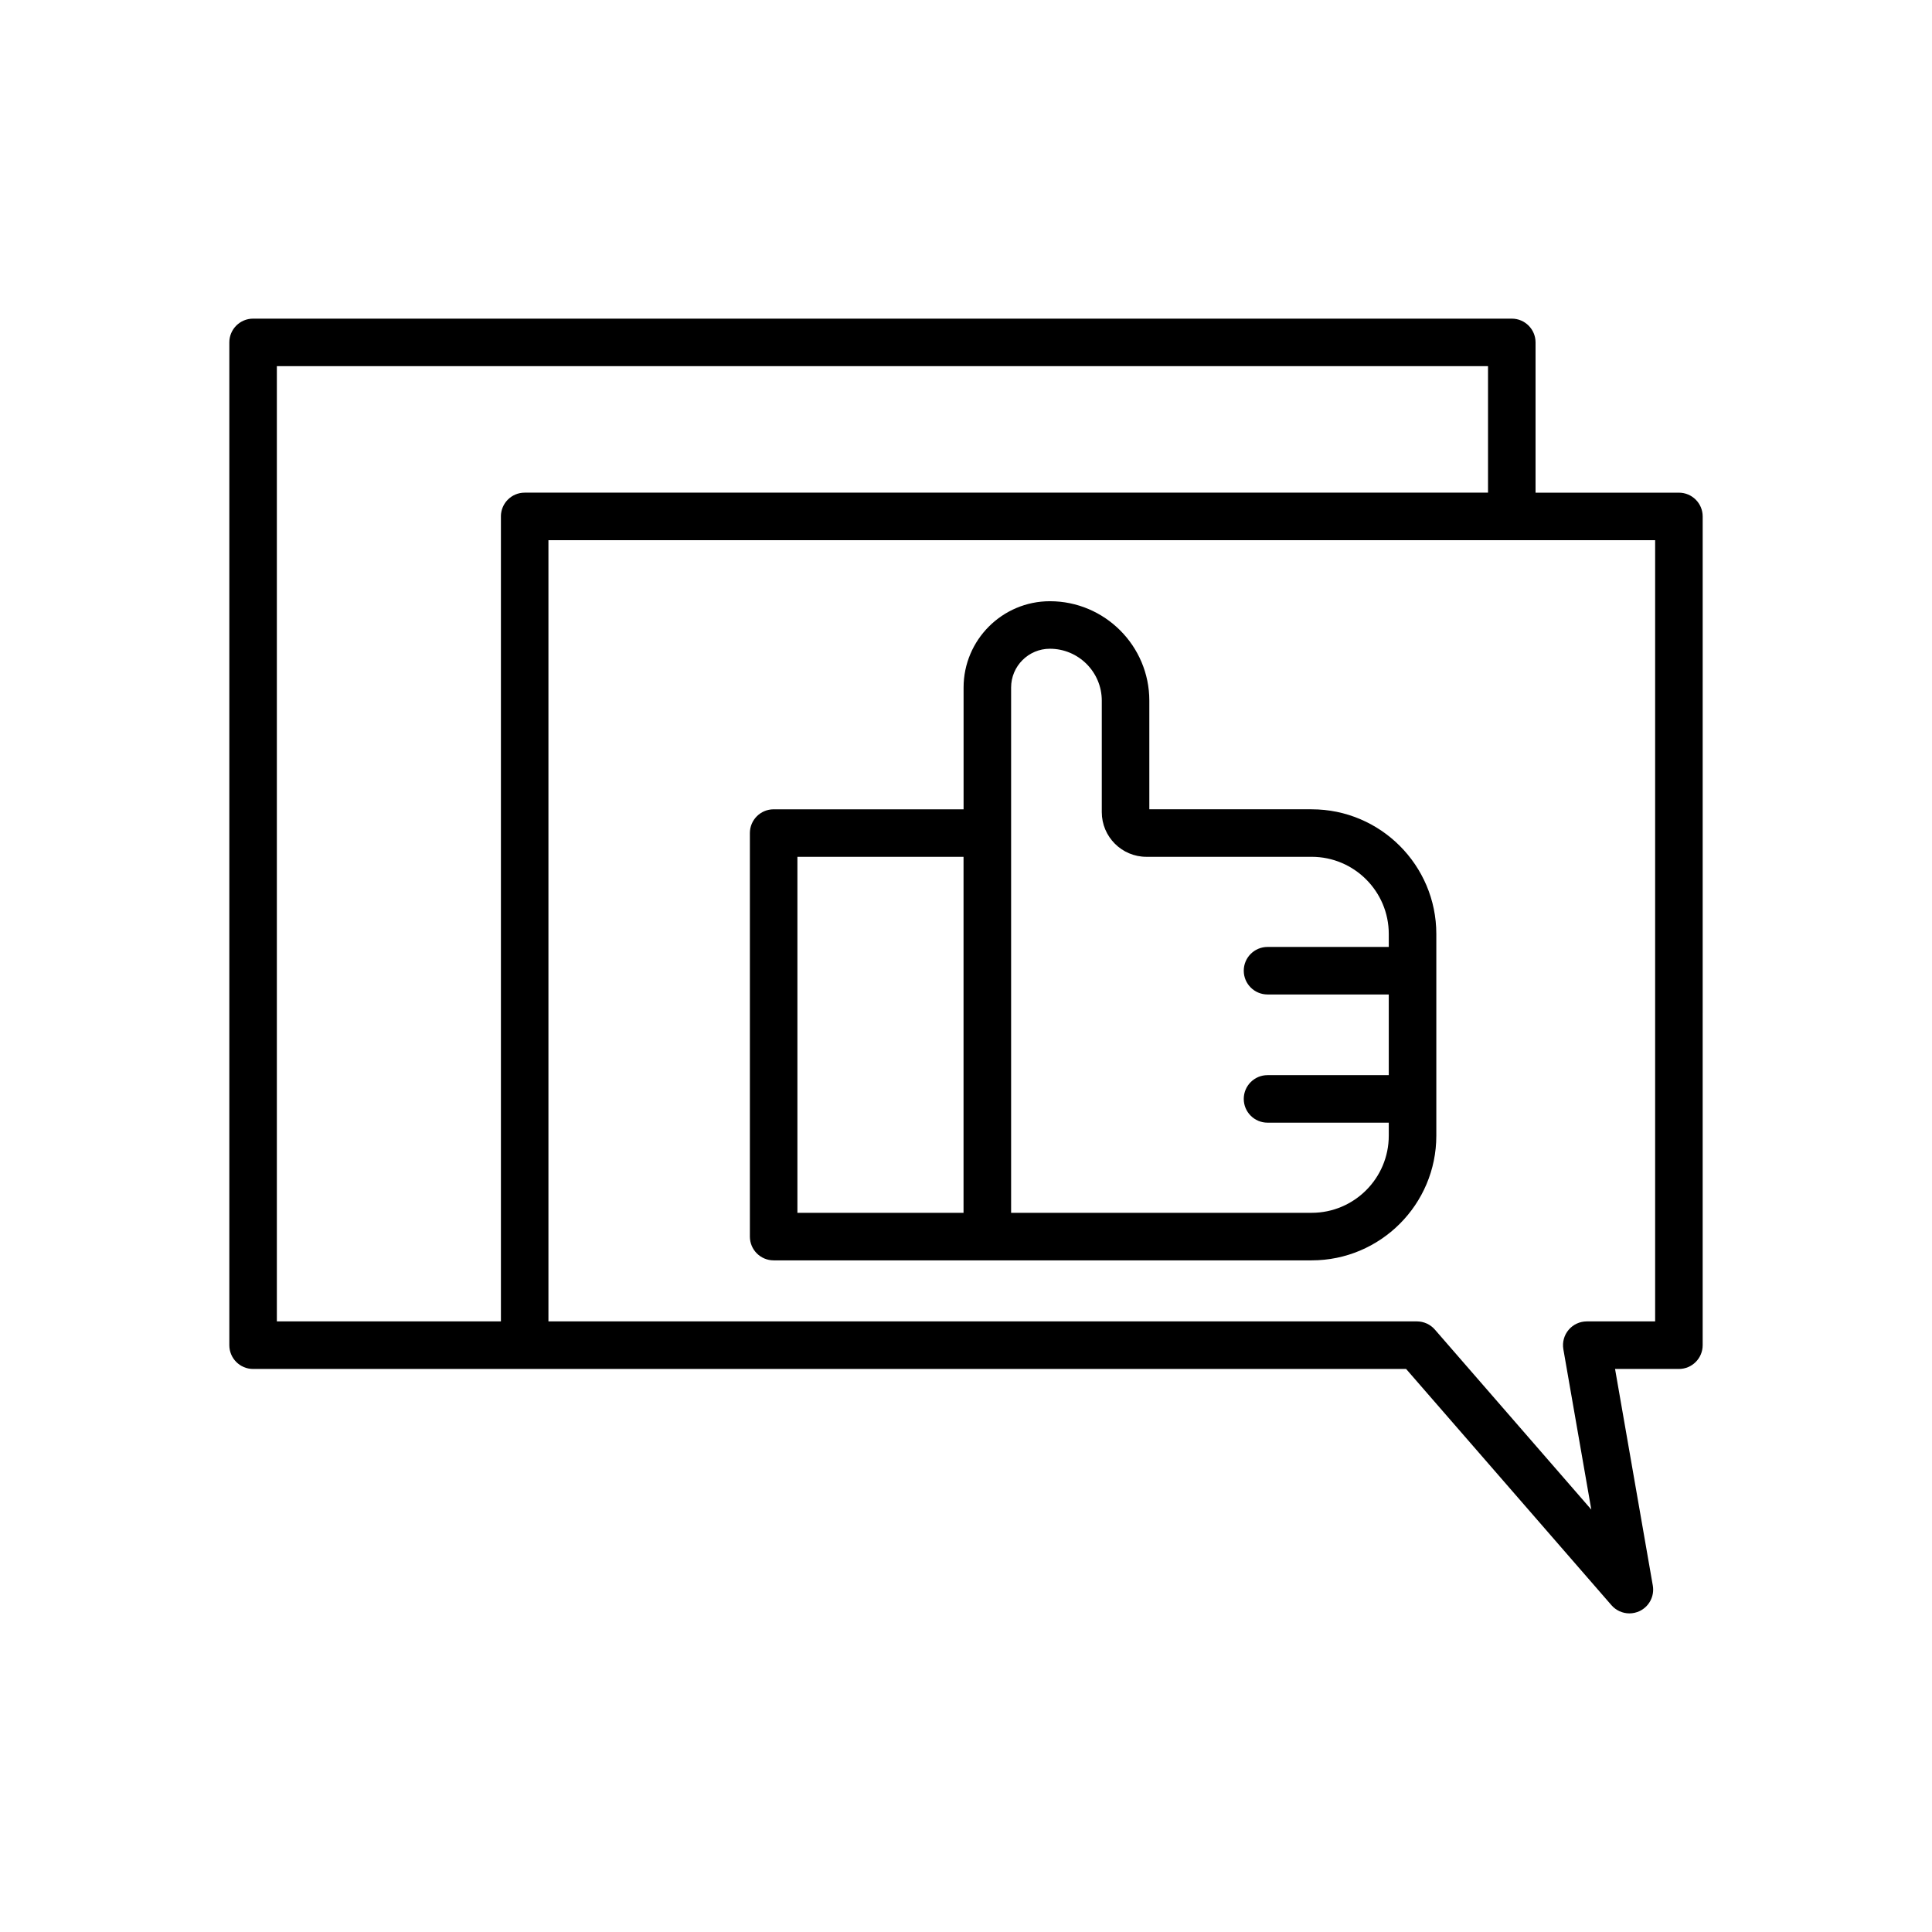
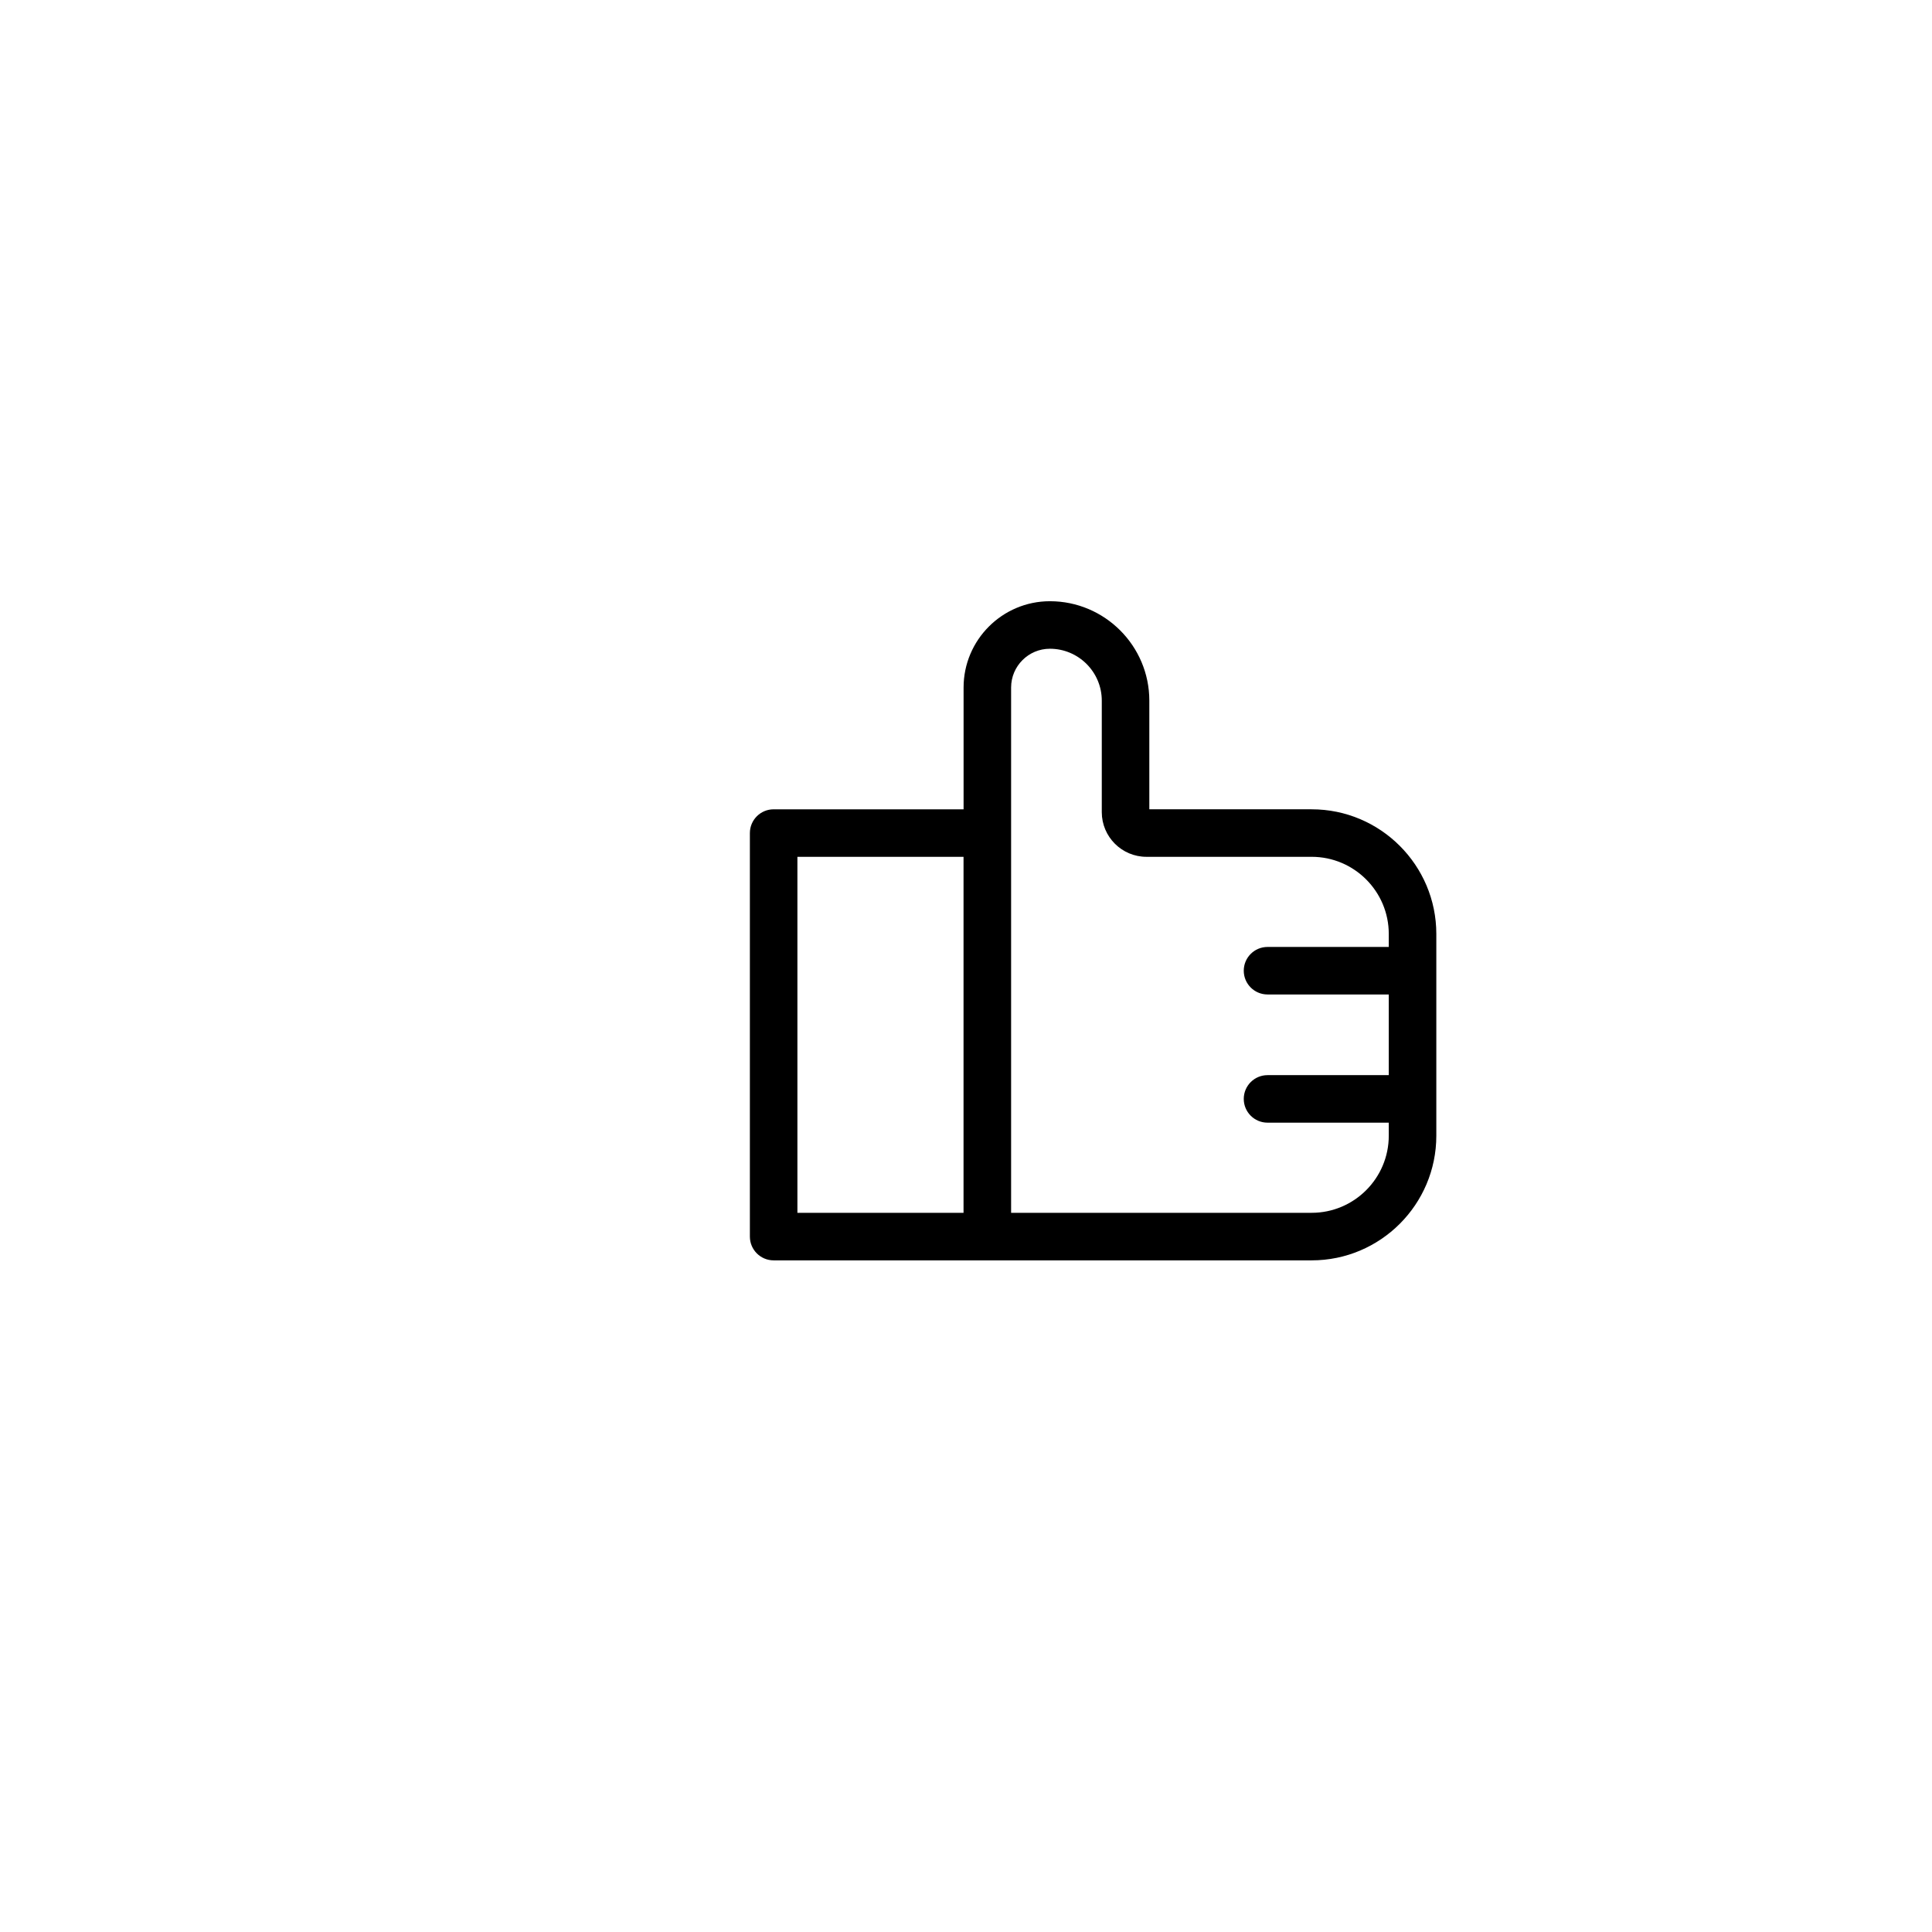
<svg xmlns="http://www.w3.org/2000/svg" fill="#000000" width="800px" height="800px" version="1.1" viewBox="144 144 512 512">
  <g>
-     <path d="m588.93 274.56h-37.992v-39.82c0-3.477-2.82-6.297-6.297-6.297h-333.57c-3.477 0-6.297 2.82-6.297 6.297v265.75c0 3.477 2.82 6.297 6.297 6.297h305.56l54.422 62.609c1.227 1.41 2.973 2.168 4.754 2.168 0.914 0 1.836-0.199 2.703-0.609 2.555-1.215 3.984-3.984 3.5-6.769l-10.004-57.398h16.922c3.477 0 6.297-2.82 6.297-6.297l0.004-219.63c0-3.477-2.82-6.297-6.301-6.297zm-312.18 6.297v213.33h-59.379v-253.15h320.97v33.523h-255.3c-3.481 0-6.297 2.82-6.297 6.297zm305.88 213.33h-18.117c-1.859 0-3.625 0.82-4.82 2.246-1.199 1.422-1.703 3.301-1.387 5.133l7.406 42.488-41.457-47.699c-1.195-1.379-2.93-2.168-4.754-2.168h-230.16v-207.03h293.29z" />
    <path d="m491.61 358.47h-43.027v-28.793c0-14.527-11.82-26.348-26.348-26.348-12.613 0-22.875 10.262-22.875 22.875v32.27h-50.336c-3.477 0-6.297 2.82-6.297 6.297v106.94c0 3.477 2.82 6.297 6.297 6.297h56.625 0.004 0.004 85.953c18.215 0 33.031-14.82 33.031-33.031v-53.473c0-18.215-14.82-33.031-33.031-33.031zm-92.262 106.94h-44.027v-94.344h44.027zm92.262 0h-79.656v-139.21c0-5.668 4.609-10.277 10.277-10.277 7.586 0 13.754 6.168 13.754 13.754v29.551c0 6.527 5.309 11.836 11.832 11.836h43.789c11.266 0 20.434 9.168 20.434 20.434v3.453h-32.133c-3.477 0-6.297 2.82-6.297 6.297 0 3.477 2.82 6.297 6.297 6.297h32.133v21.379h-32.133c-3.477 0-6.297 2.82-6.297 6.297 0 3.477 2.82 6.297 6.297 6.297h32.133v3.449c0.004 11.27-9.164 20.441-20.43 20.441z" />
  </g>
</svg>